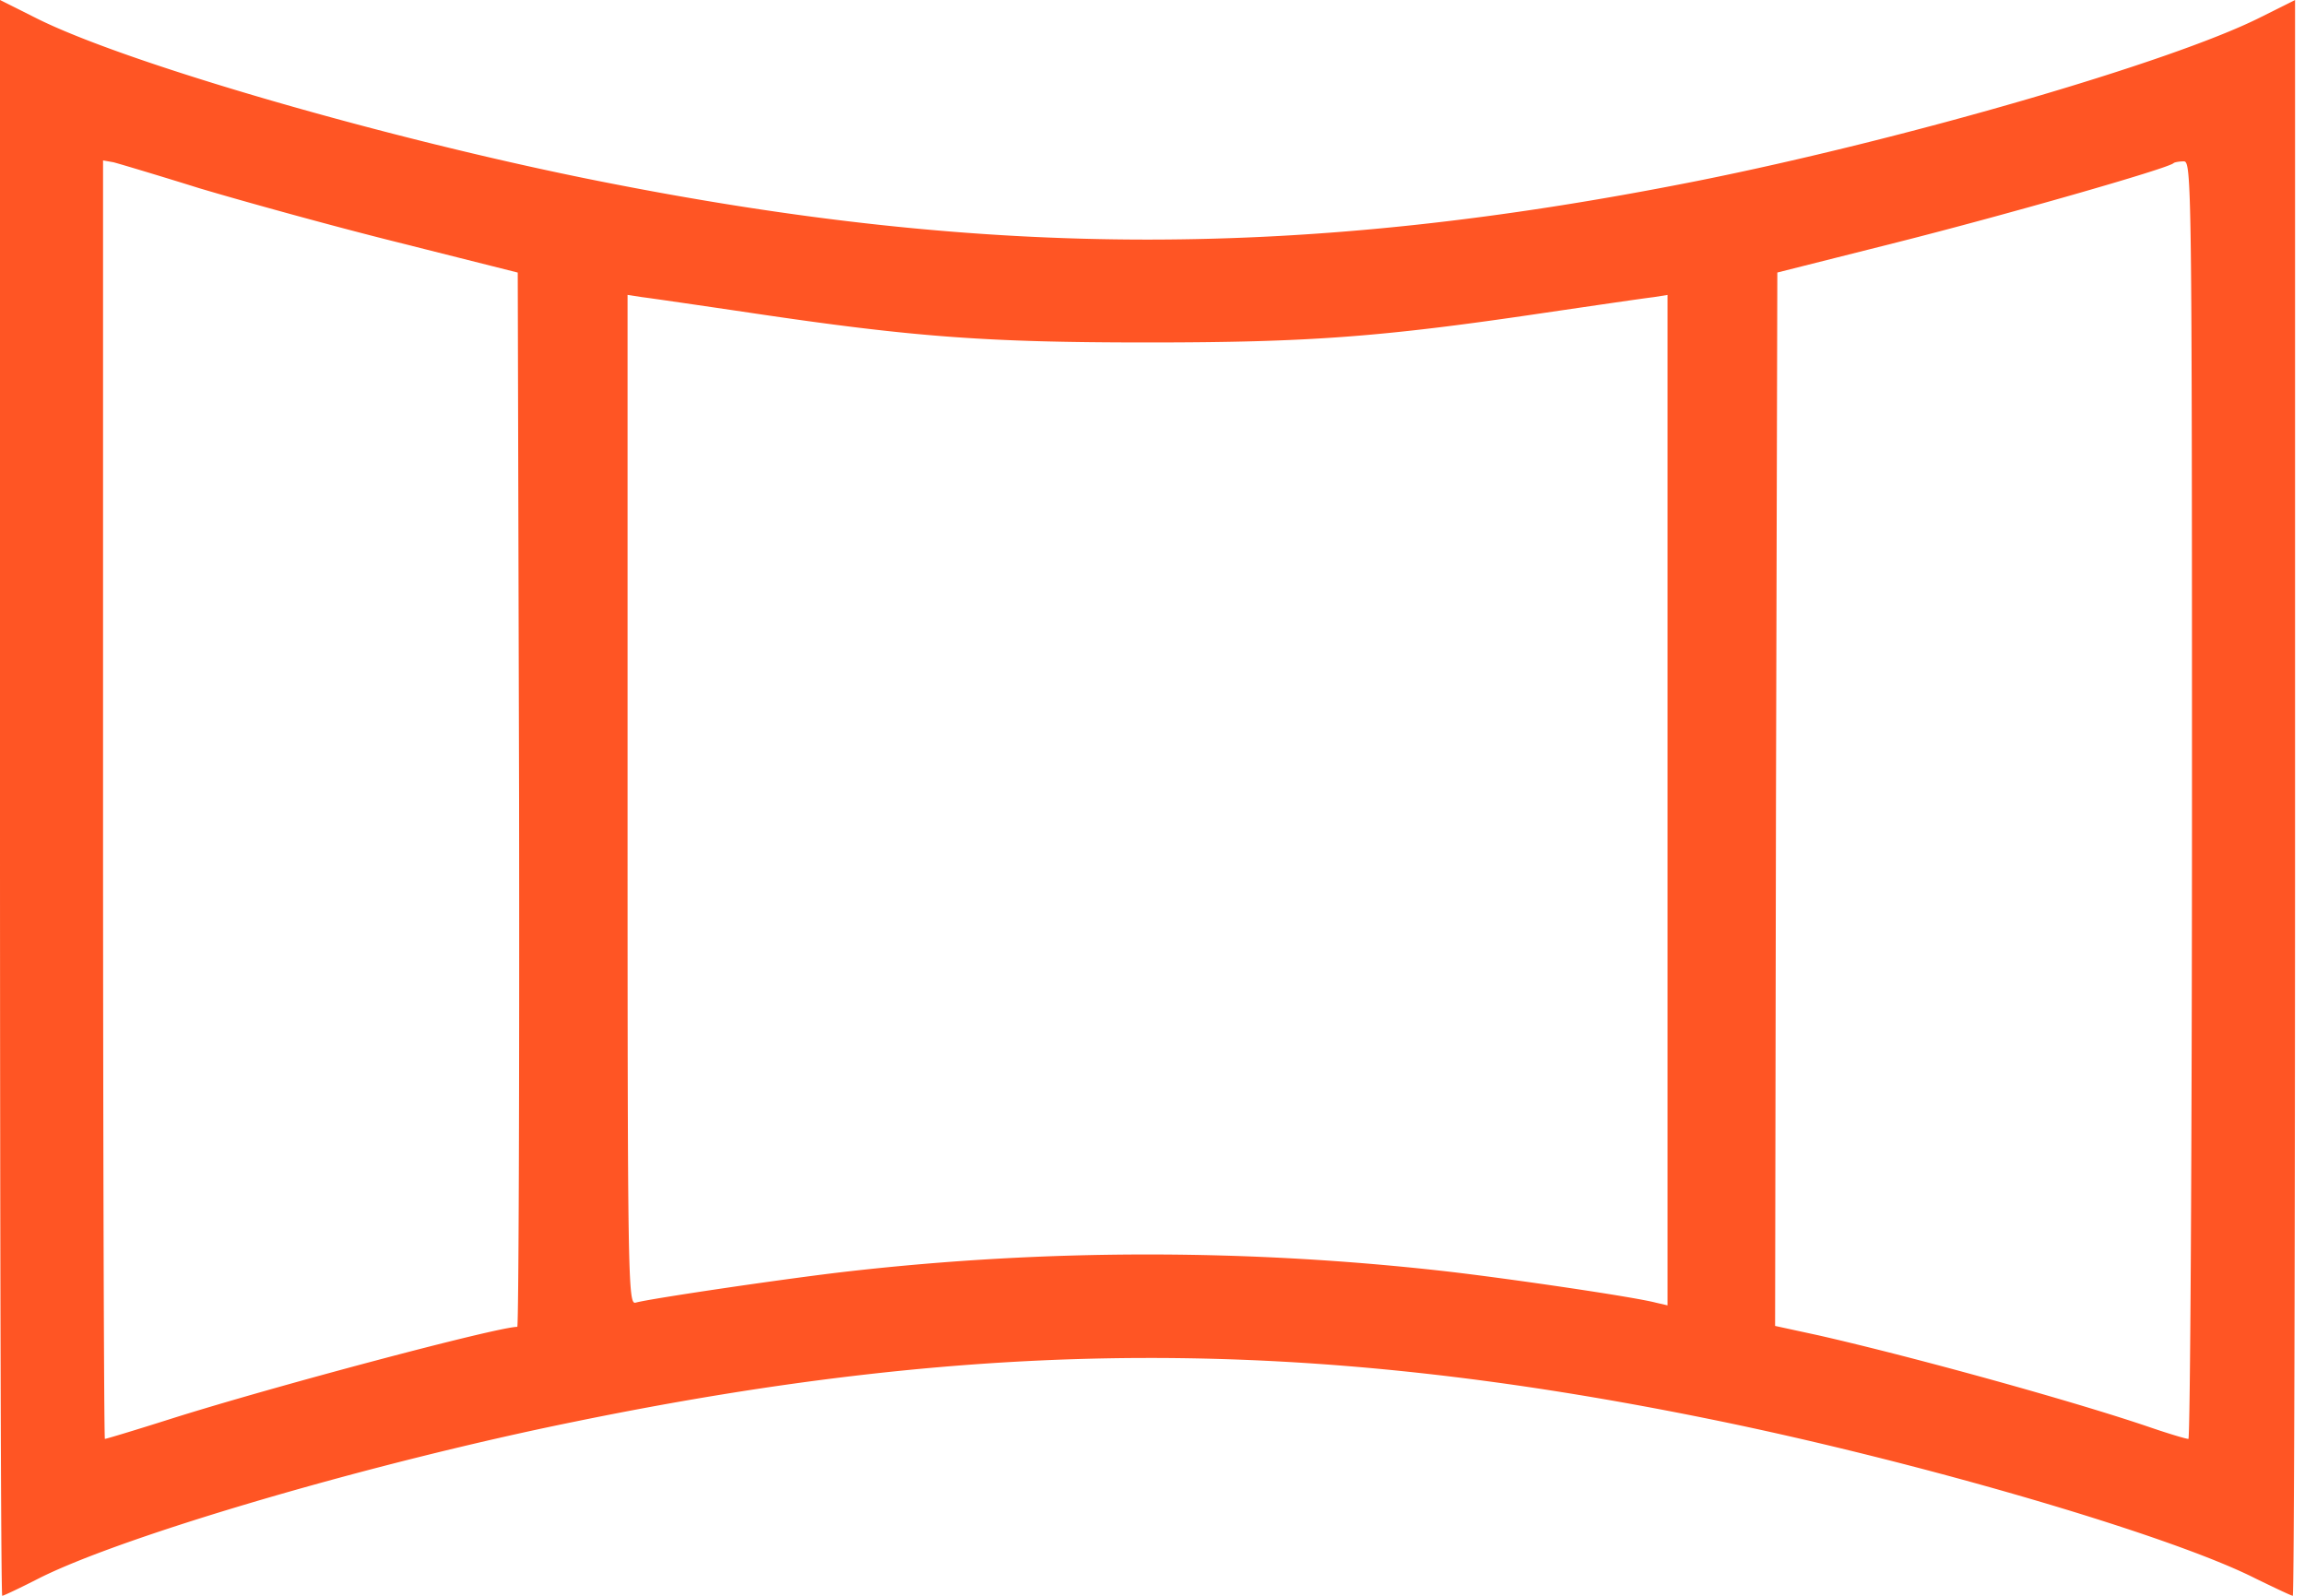
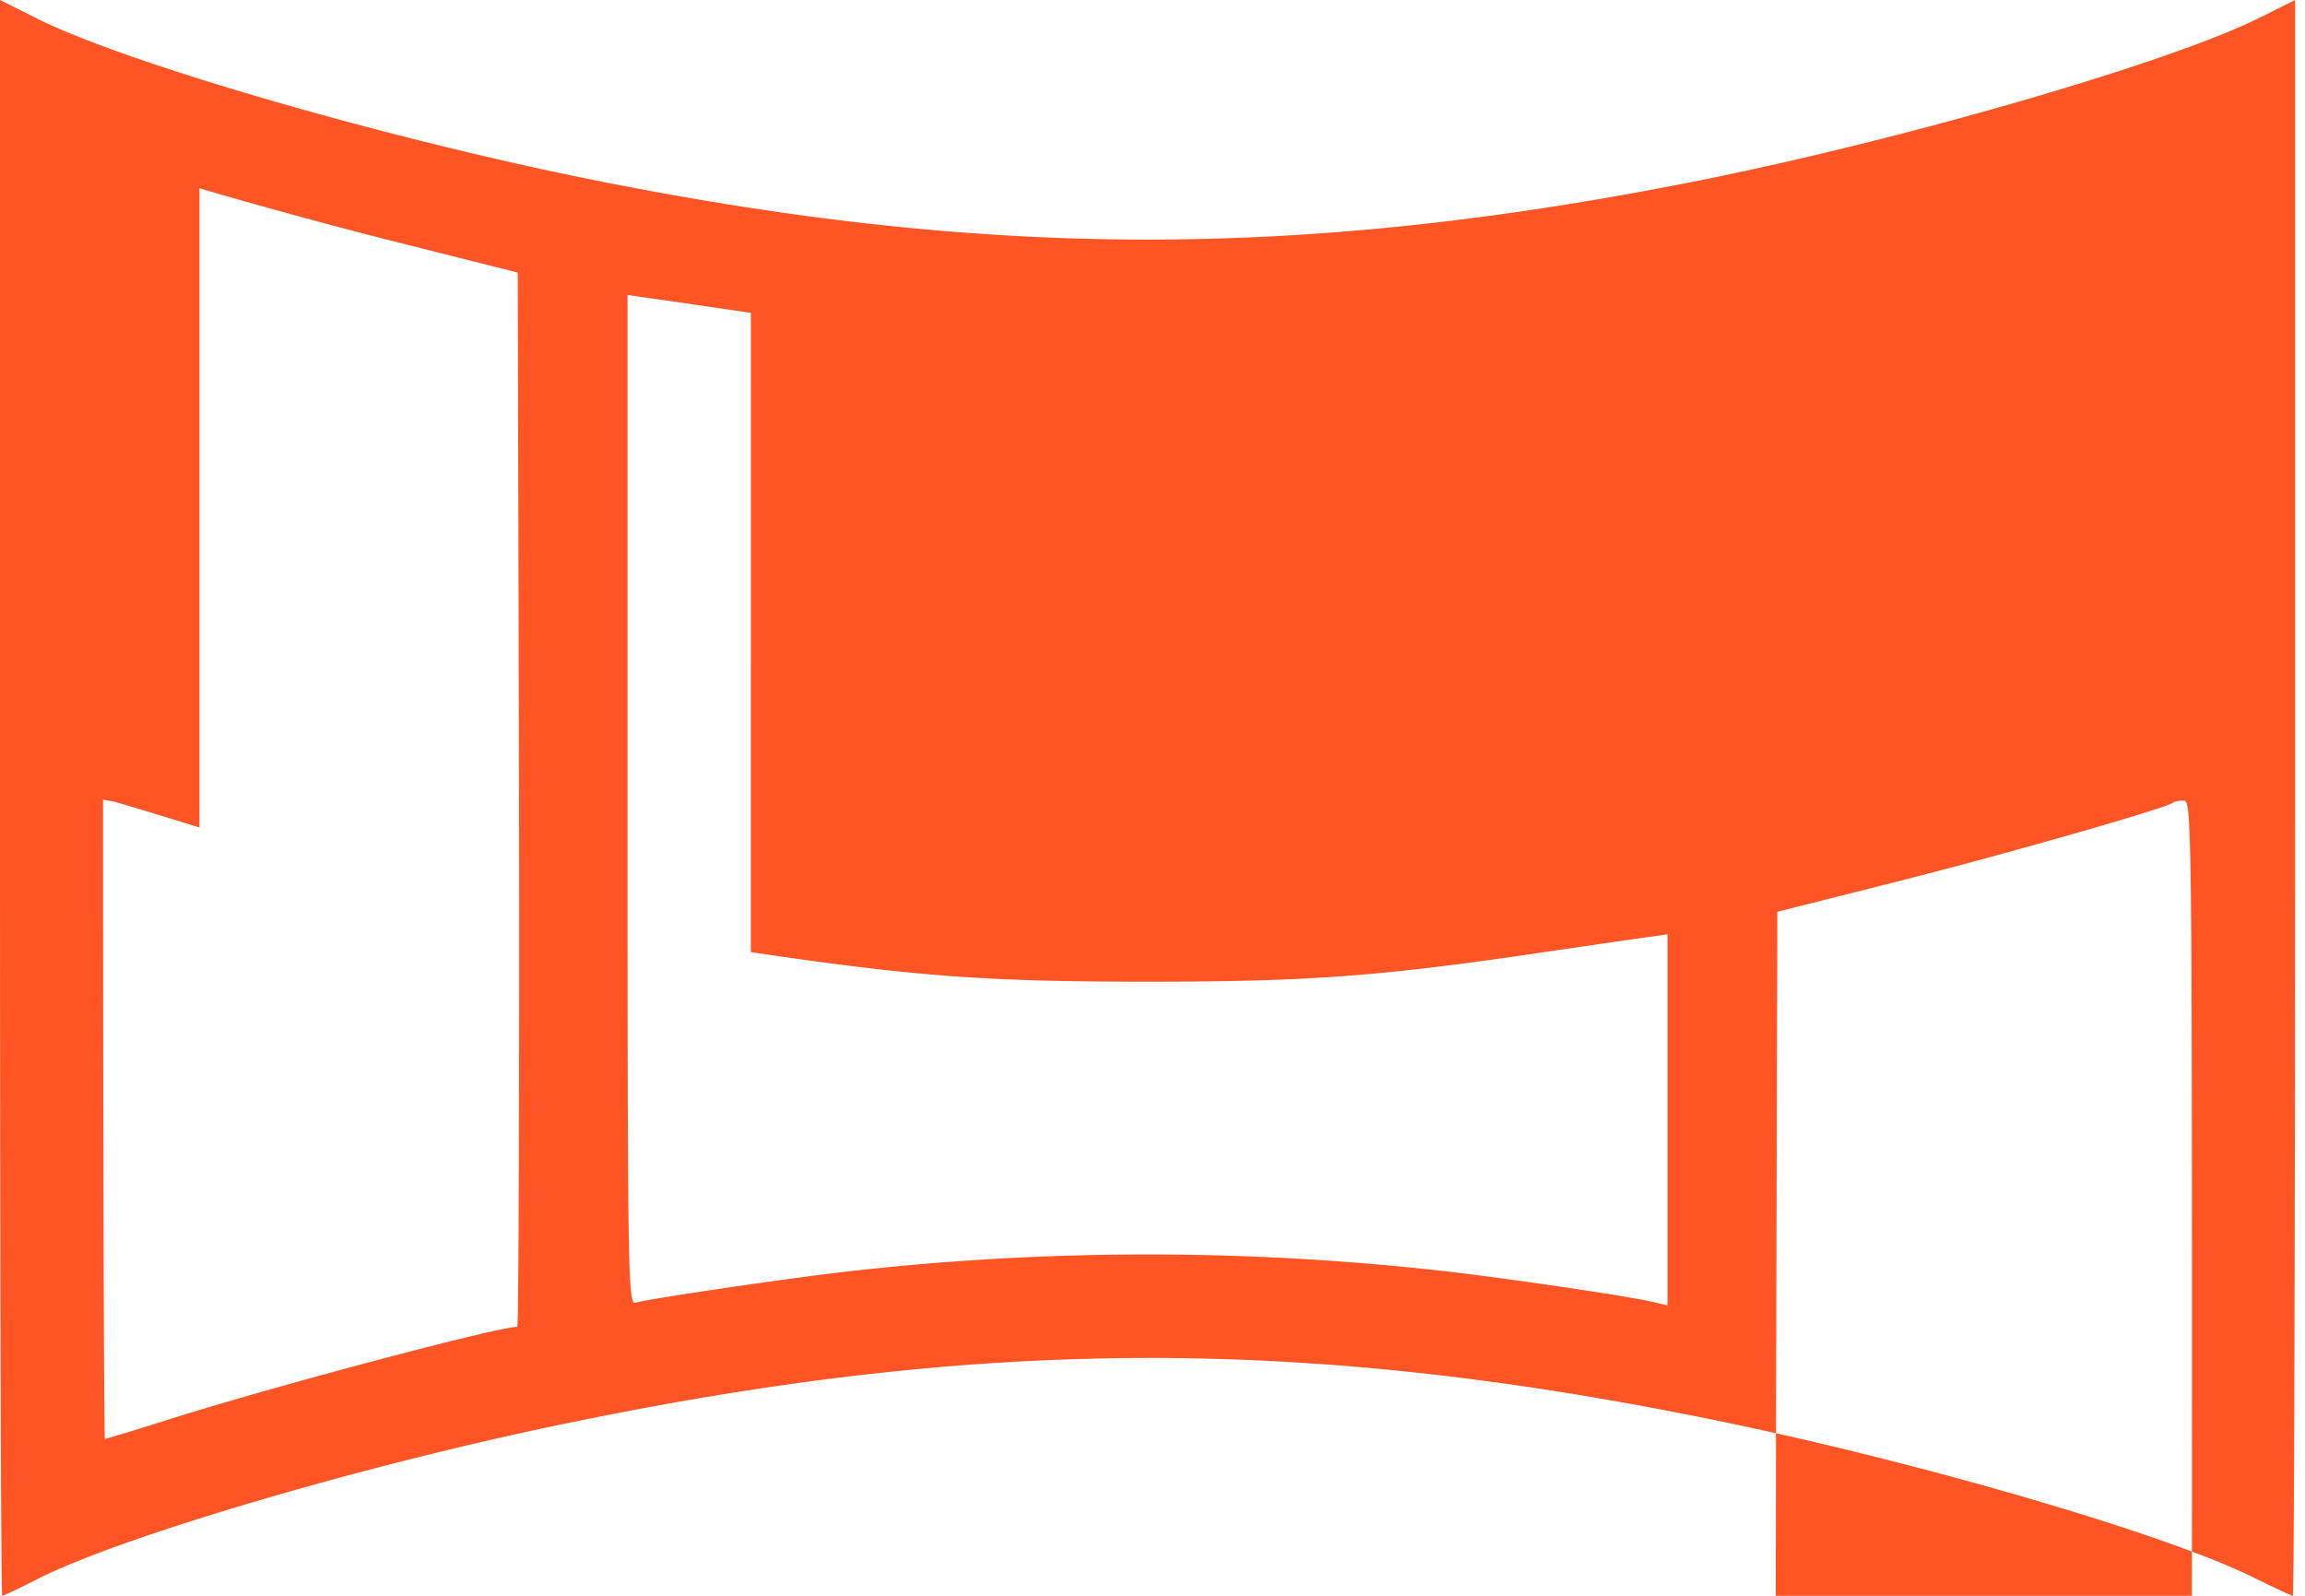
<svg xmlns="http://www.w3.org/2000/svg" width="65" height="45" viewBox="0 0 65 45" fill="none">
-   <path d="M0 22.5C0 34.875.025 45 .063 45c.039 0 .519-.228 1.062-.506 2.402-1.2 9.33-3.236 15.055-4.399 11.591-2.376 20.604-2.402 32.043-.076 5.853 1.188 12.944 3.261 15.371 4.488.544.265 1.024.493 1.062.493s.064-10.125.064-22.5V0l-.986.493c-2.516 1.264-10.062 3.45-15.89 4.613-11.073 2.2-19.908 2.2-30.956 0C10.972 3.931 3.54 1.782 1.01.506L0 0zM5.625 5.309c1.188.354 3.691 1.05 5.562 1.517l3.413.86.038 14.865c.012 8.178-.013 14.865-.051 14.865-.556 0-6.927 1.694-9.759 2.591-.998.317-1.832.569-1.87.569-.026 0-.052-8.115-.052-18.026V4.524l.291.051c.153.039 1.253.367 2.428.734m56.188 17.254c0 9.91-.051 18.013-.101 18.013-.064 0-.531-.139-1.05-.316-2.136-.733-6.661-1.985-9.379-2.604l-1.226-.266.025-14.852.038-14.853 3.412-.86c2.996-.758 7.61-2.073 7.762-2.225.025-.025.164-.05.29-.05.216 0 .229.632.229 18.013m-40.64-13.74c4.589.683 6.65.834 11.187.834 4.538 0 6.598-.152 11.186-.834 1.467-.215 2.845-.417 3.072-.442l.405-.064V36.81l-.33-.076c-.618-.164-4.158-.682-5.927-.885a74.8 74.8 0 0 0-16.812 0c-1.694.19-5.638.772-6.03.885-.215.063-.227-.67-.227-14.17V8.316l.417.064c.215.026 1.605.228 3.06.443" fill="#FF5524" />
+   <path d="M0 22.5C0 34.875.025 45 .063 45c.039 0 .519-.228 1.062-.506 2.402-1.2 9.33-3.236 15.055-4.399 11.591-2.376 20.604-2.402 32.043-.076 5.853 1.188 12.944 3.261 15.371 4.488.544.265 1.024.493 1.062.493s.064-10.125.064-22.5V0l-.986.493c-2.516 1.264-10.062 3.45-15.89 4.613-11.073 2.2-19.908 2.2-30.956 0C10.972 3.931 3.54 1.782 1.01.506L0 0zM5.625 5.309c1.188.354 3.691 1.05 5.562 1.517l3.413.86.038 14.865c.012 8.178-.013 14.865-.051 14.865-.556 0-6.927 1.694-9.759 2.591-.998.317-1.832.569-1.87.569-.026 0-.052-8.115-.052-18.026l.291.051c.153.039 1.253.367 2.428.734m56.188 17.254c0 9.91-.051 18.013-.101 18.013-.064 0-.531-.139-1.05-.316-2.136-.733-6.661-1.985-9.379-2.604l-1.226-.266.025-14.852.038-14.853 3.412-.86c2.996-.758 7.61-2.073 7.762-2.225.025-.025.164-.05.29-.05.216 0 .229.632.229 18.013m-40.64-13.74c4.589.683 6.65.834 11.187.834 4.538 0 6.598-.152 11.186-.834 1.467-.215 2.845-.417 3.072-.442l.405-.064V36.81l-.33-.076c-.618-.164-4.158-.682-5.927-.885a74.8 74.8 0 0 0-16.812 0c-1.694.19-5.638.772-6.03.885-.215.063-.227-.67-.227-14.17V8.316l.417.064c.215.026 1.605.228 3.06.443" fill="#FF5524" />
</svg>